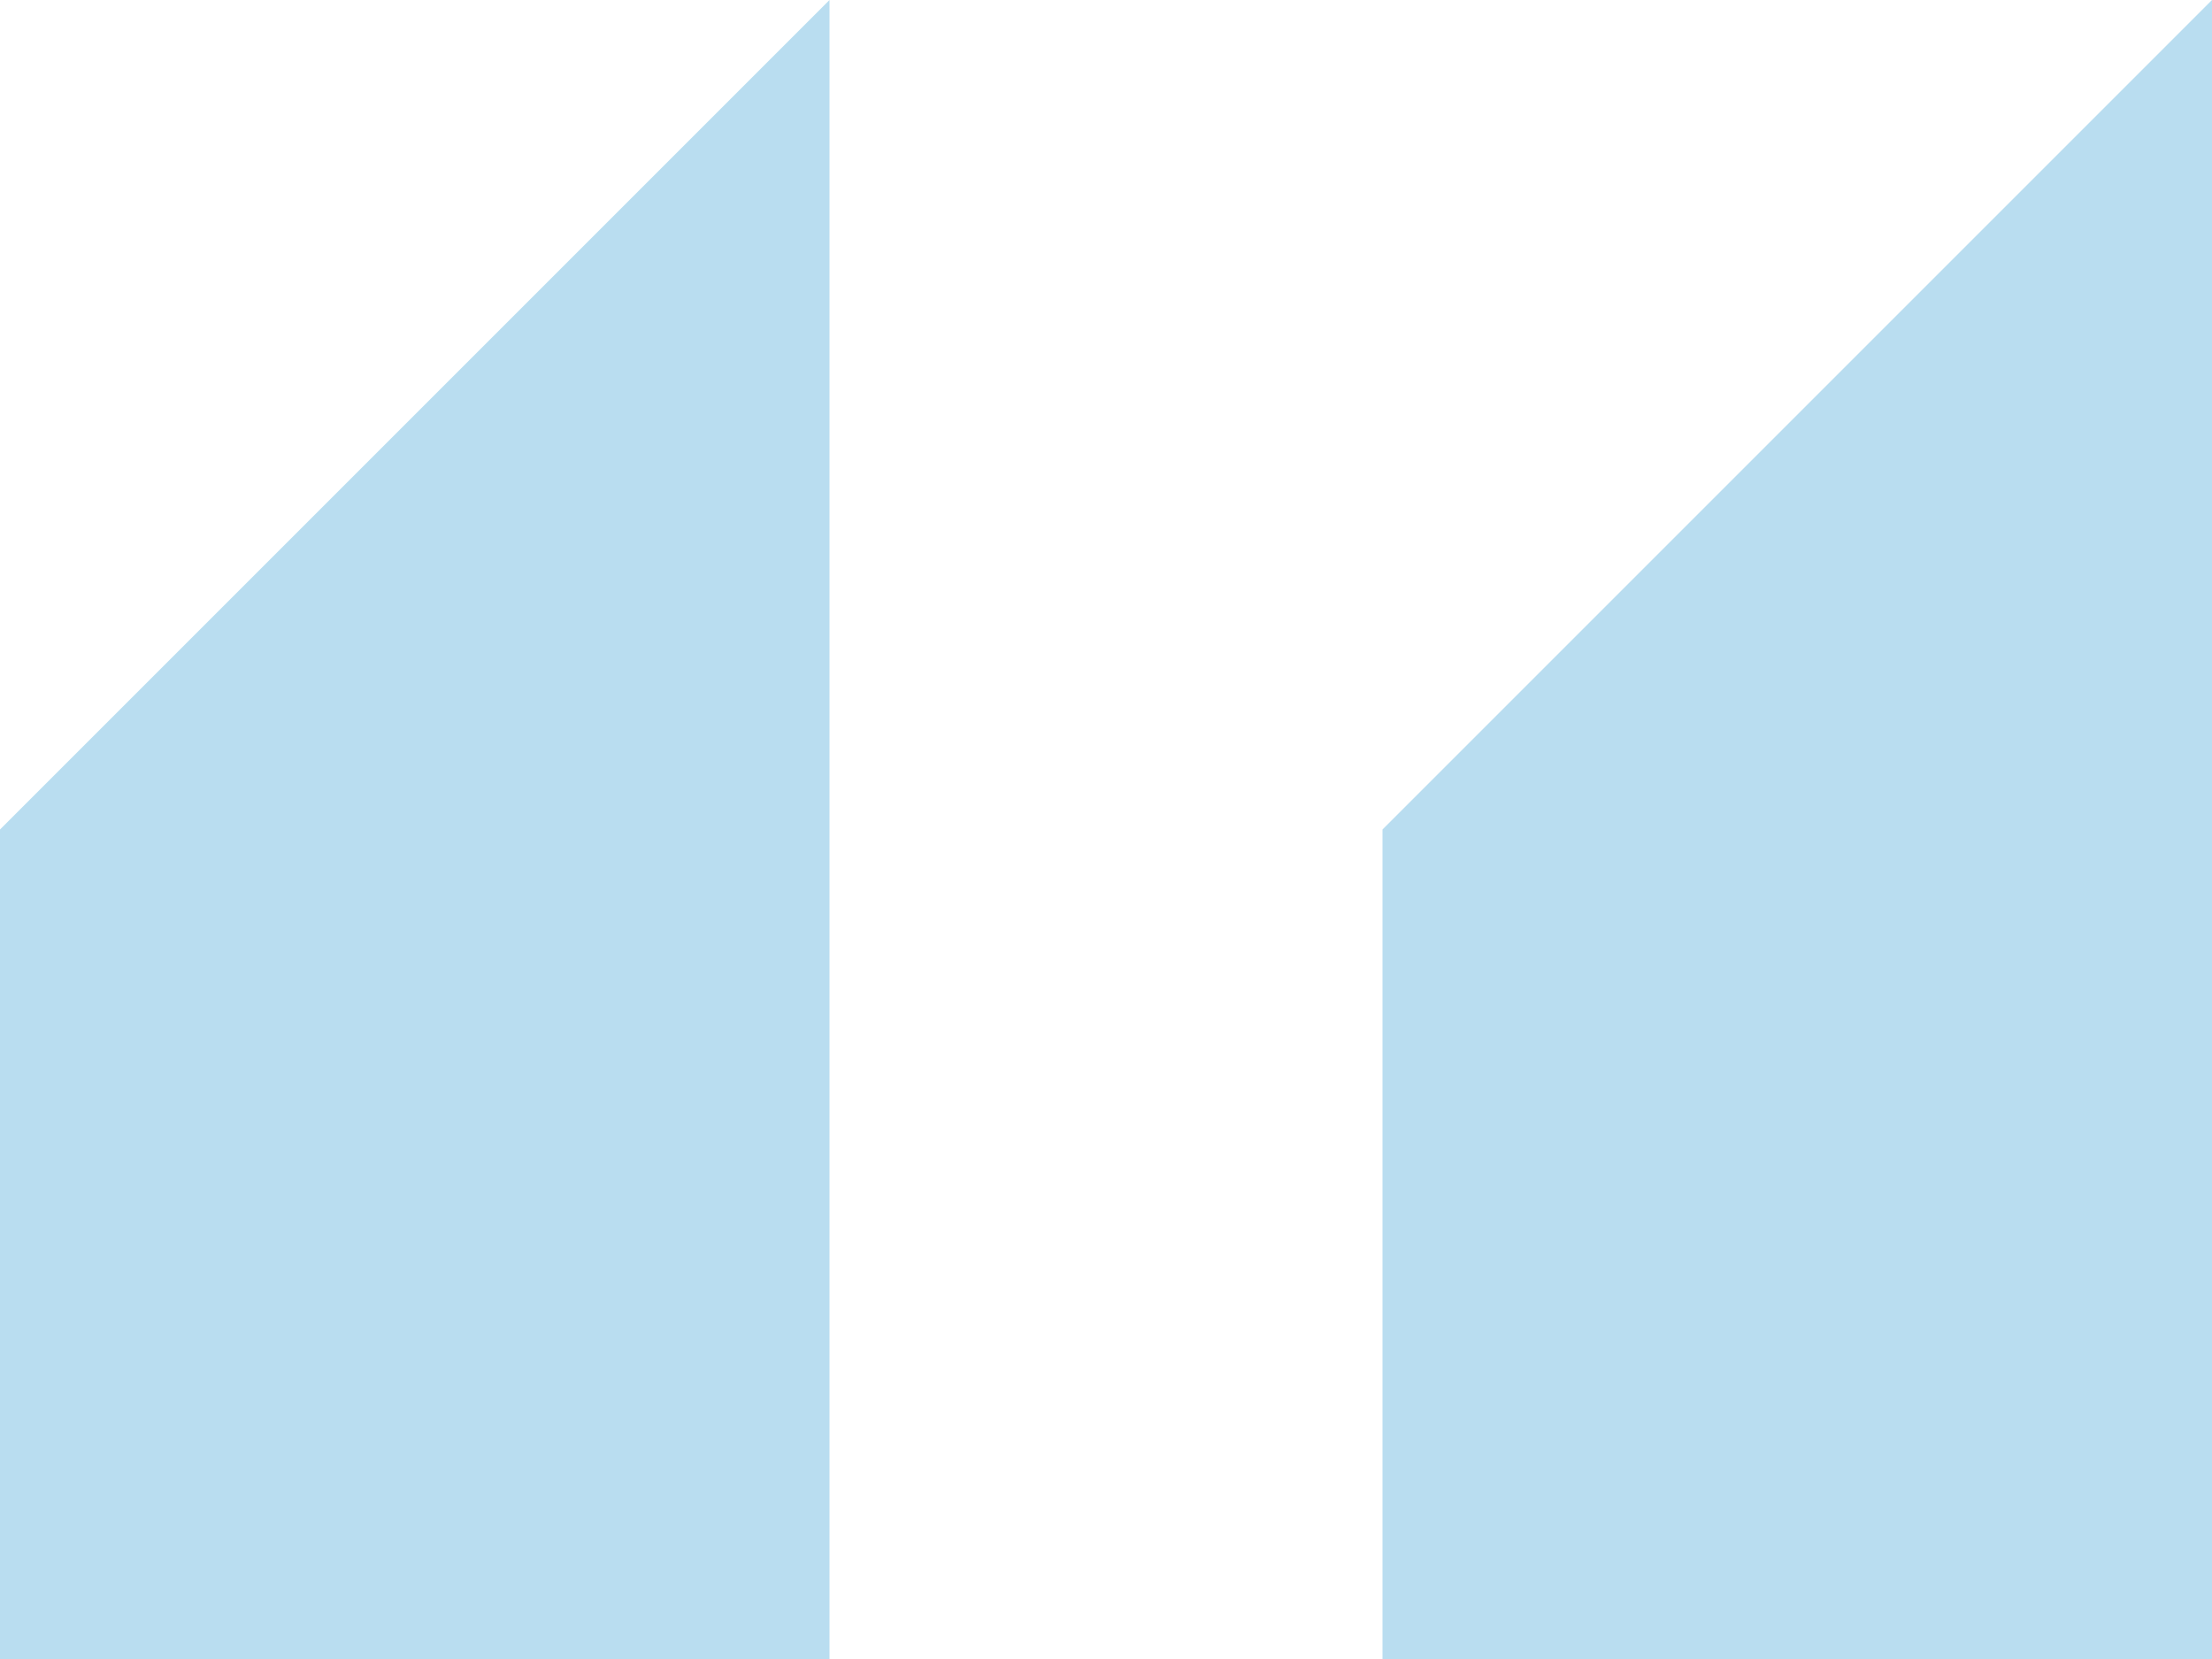
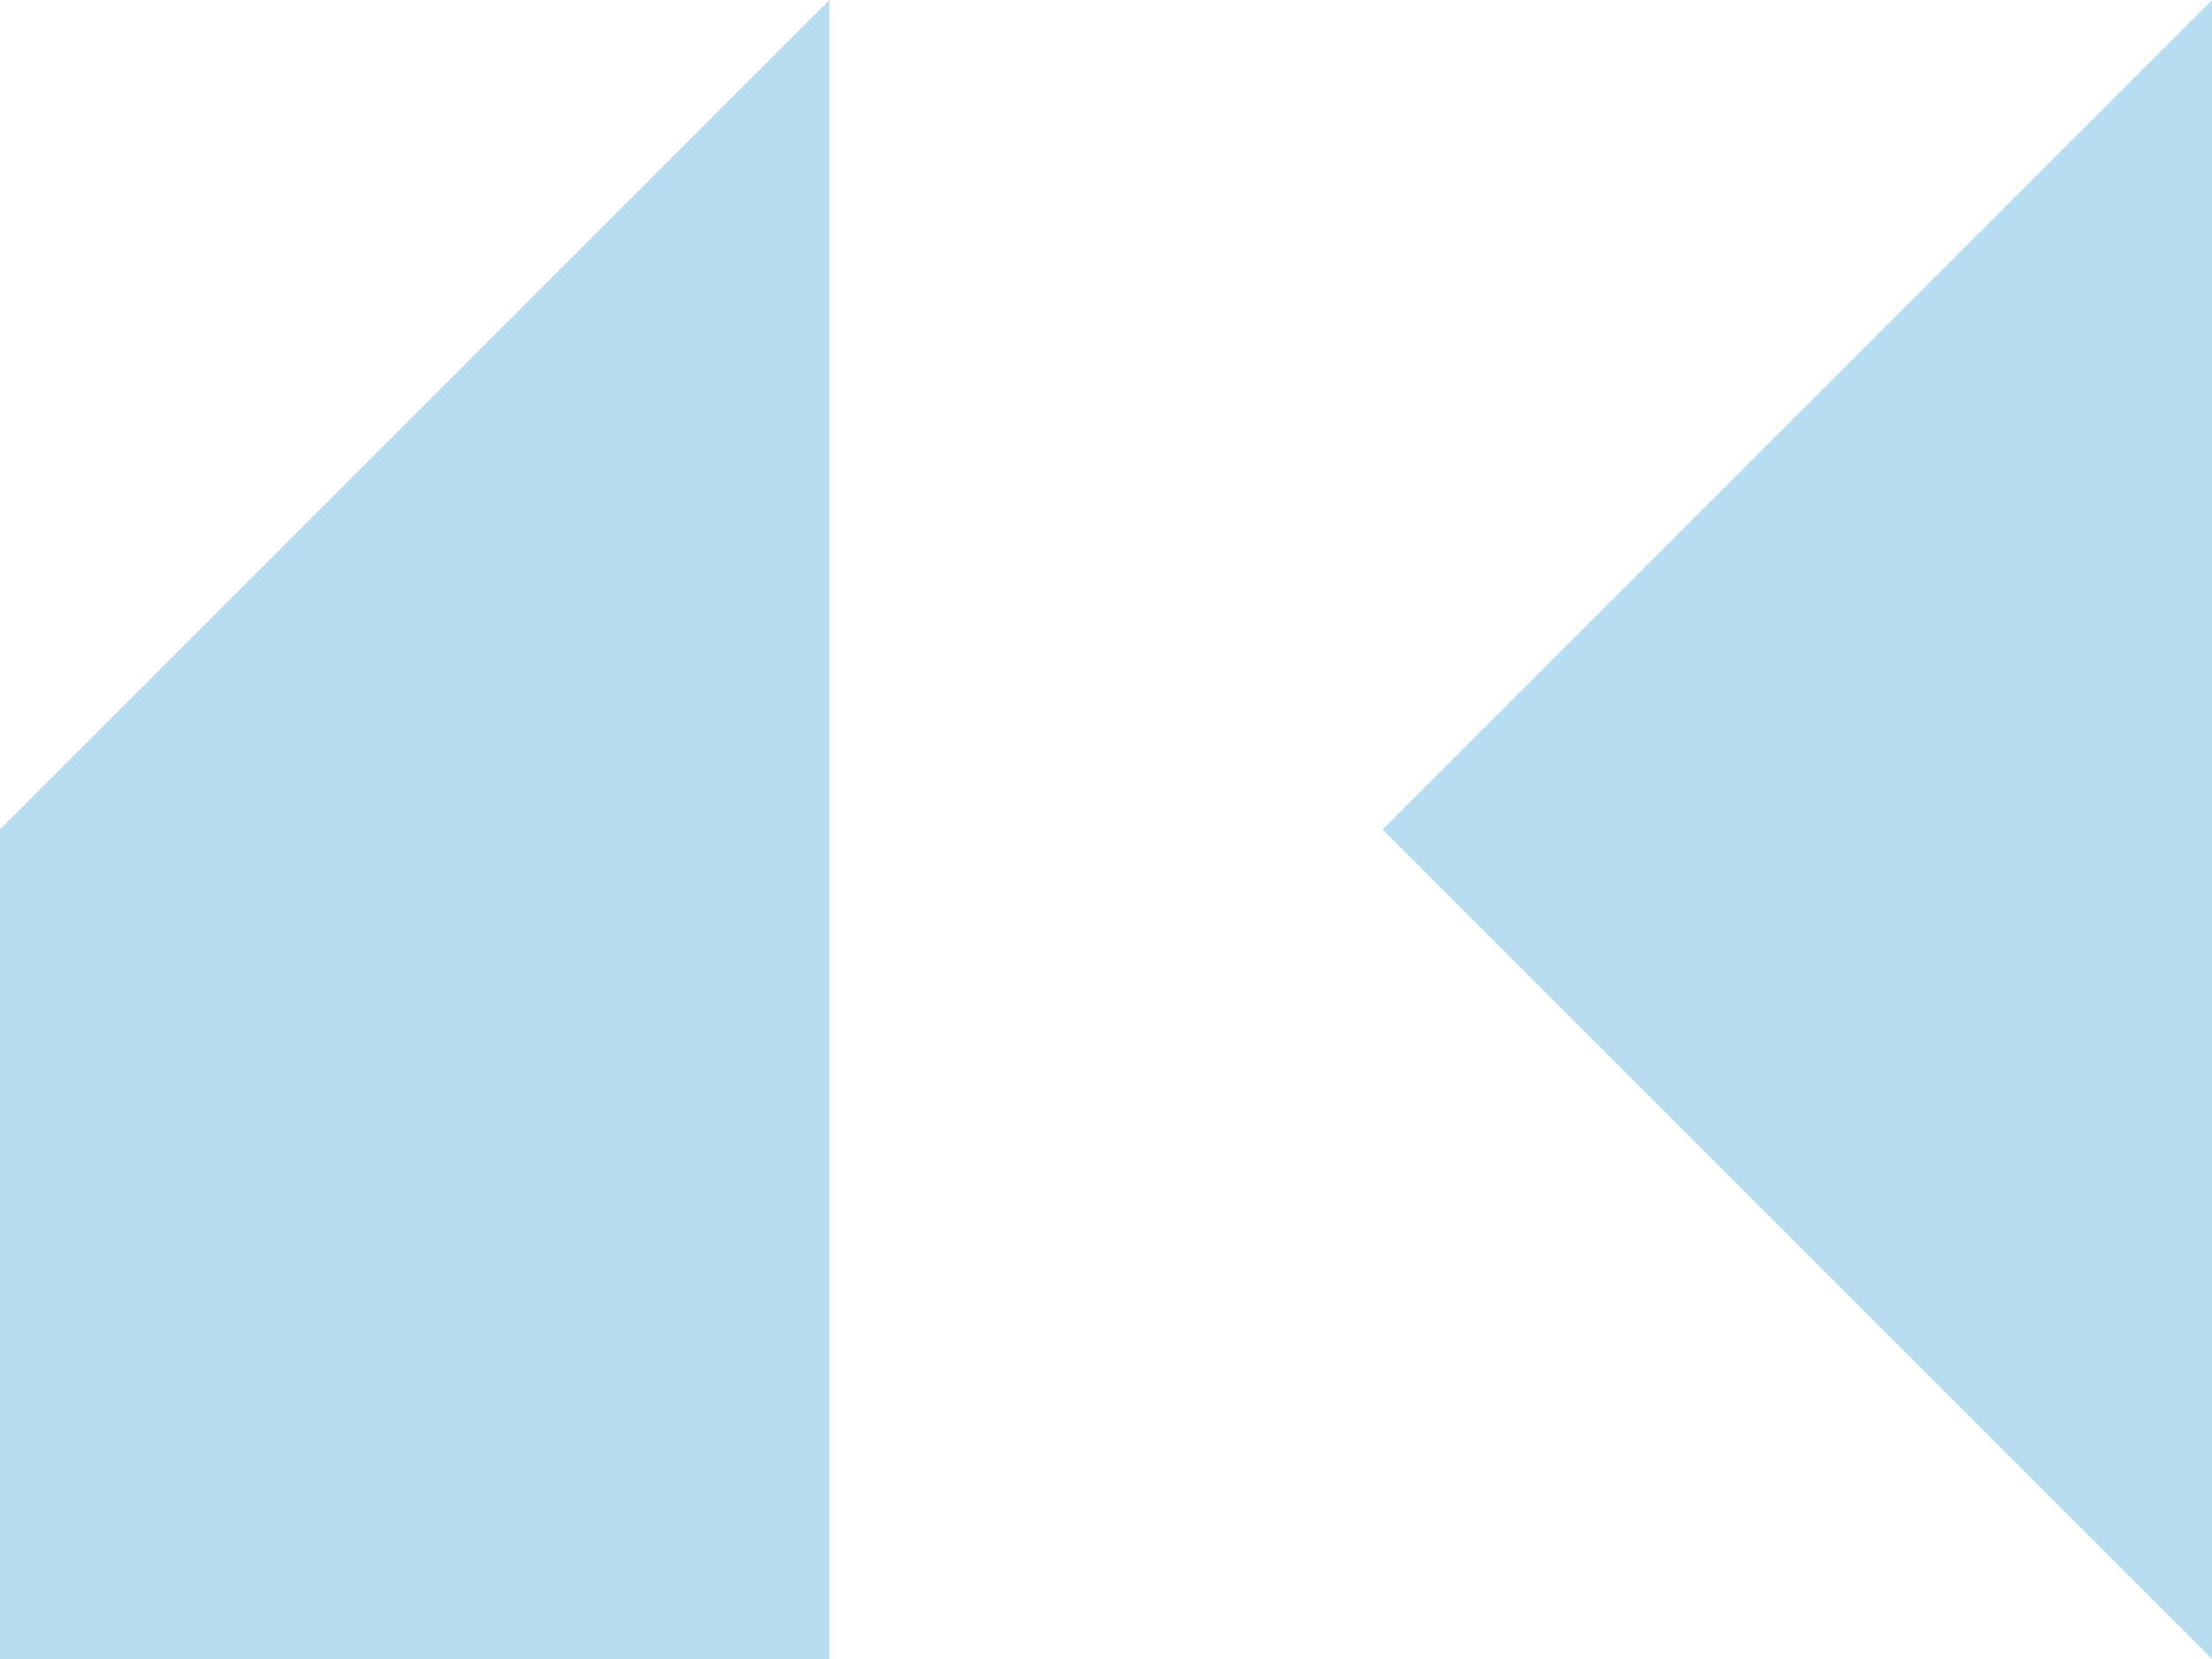
<svg xmlns="http://www.w3.org/2000/svg" width="36" height="27" viewBox="0 0 36 27">
-   <path id="Icon_open-double-quote-sans-left" data-name="Icon open-double-quote-sans-left" d="M36,27V0L22.5,13.5V27ZM13.5,27V0L0,13.5V27Z" fill="#b9ddf0" />
+   <path id="Icon_open-double-quote-sans-left" data-name="Icon open-double-quote-sans-left" d="M36,27V0L22.5,13.5ZM13.5,27V0L0,13.5V27Z" fill="#b9ddf0" />
</svg>